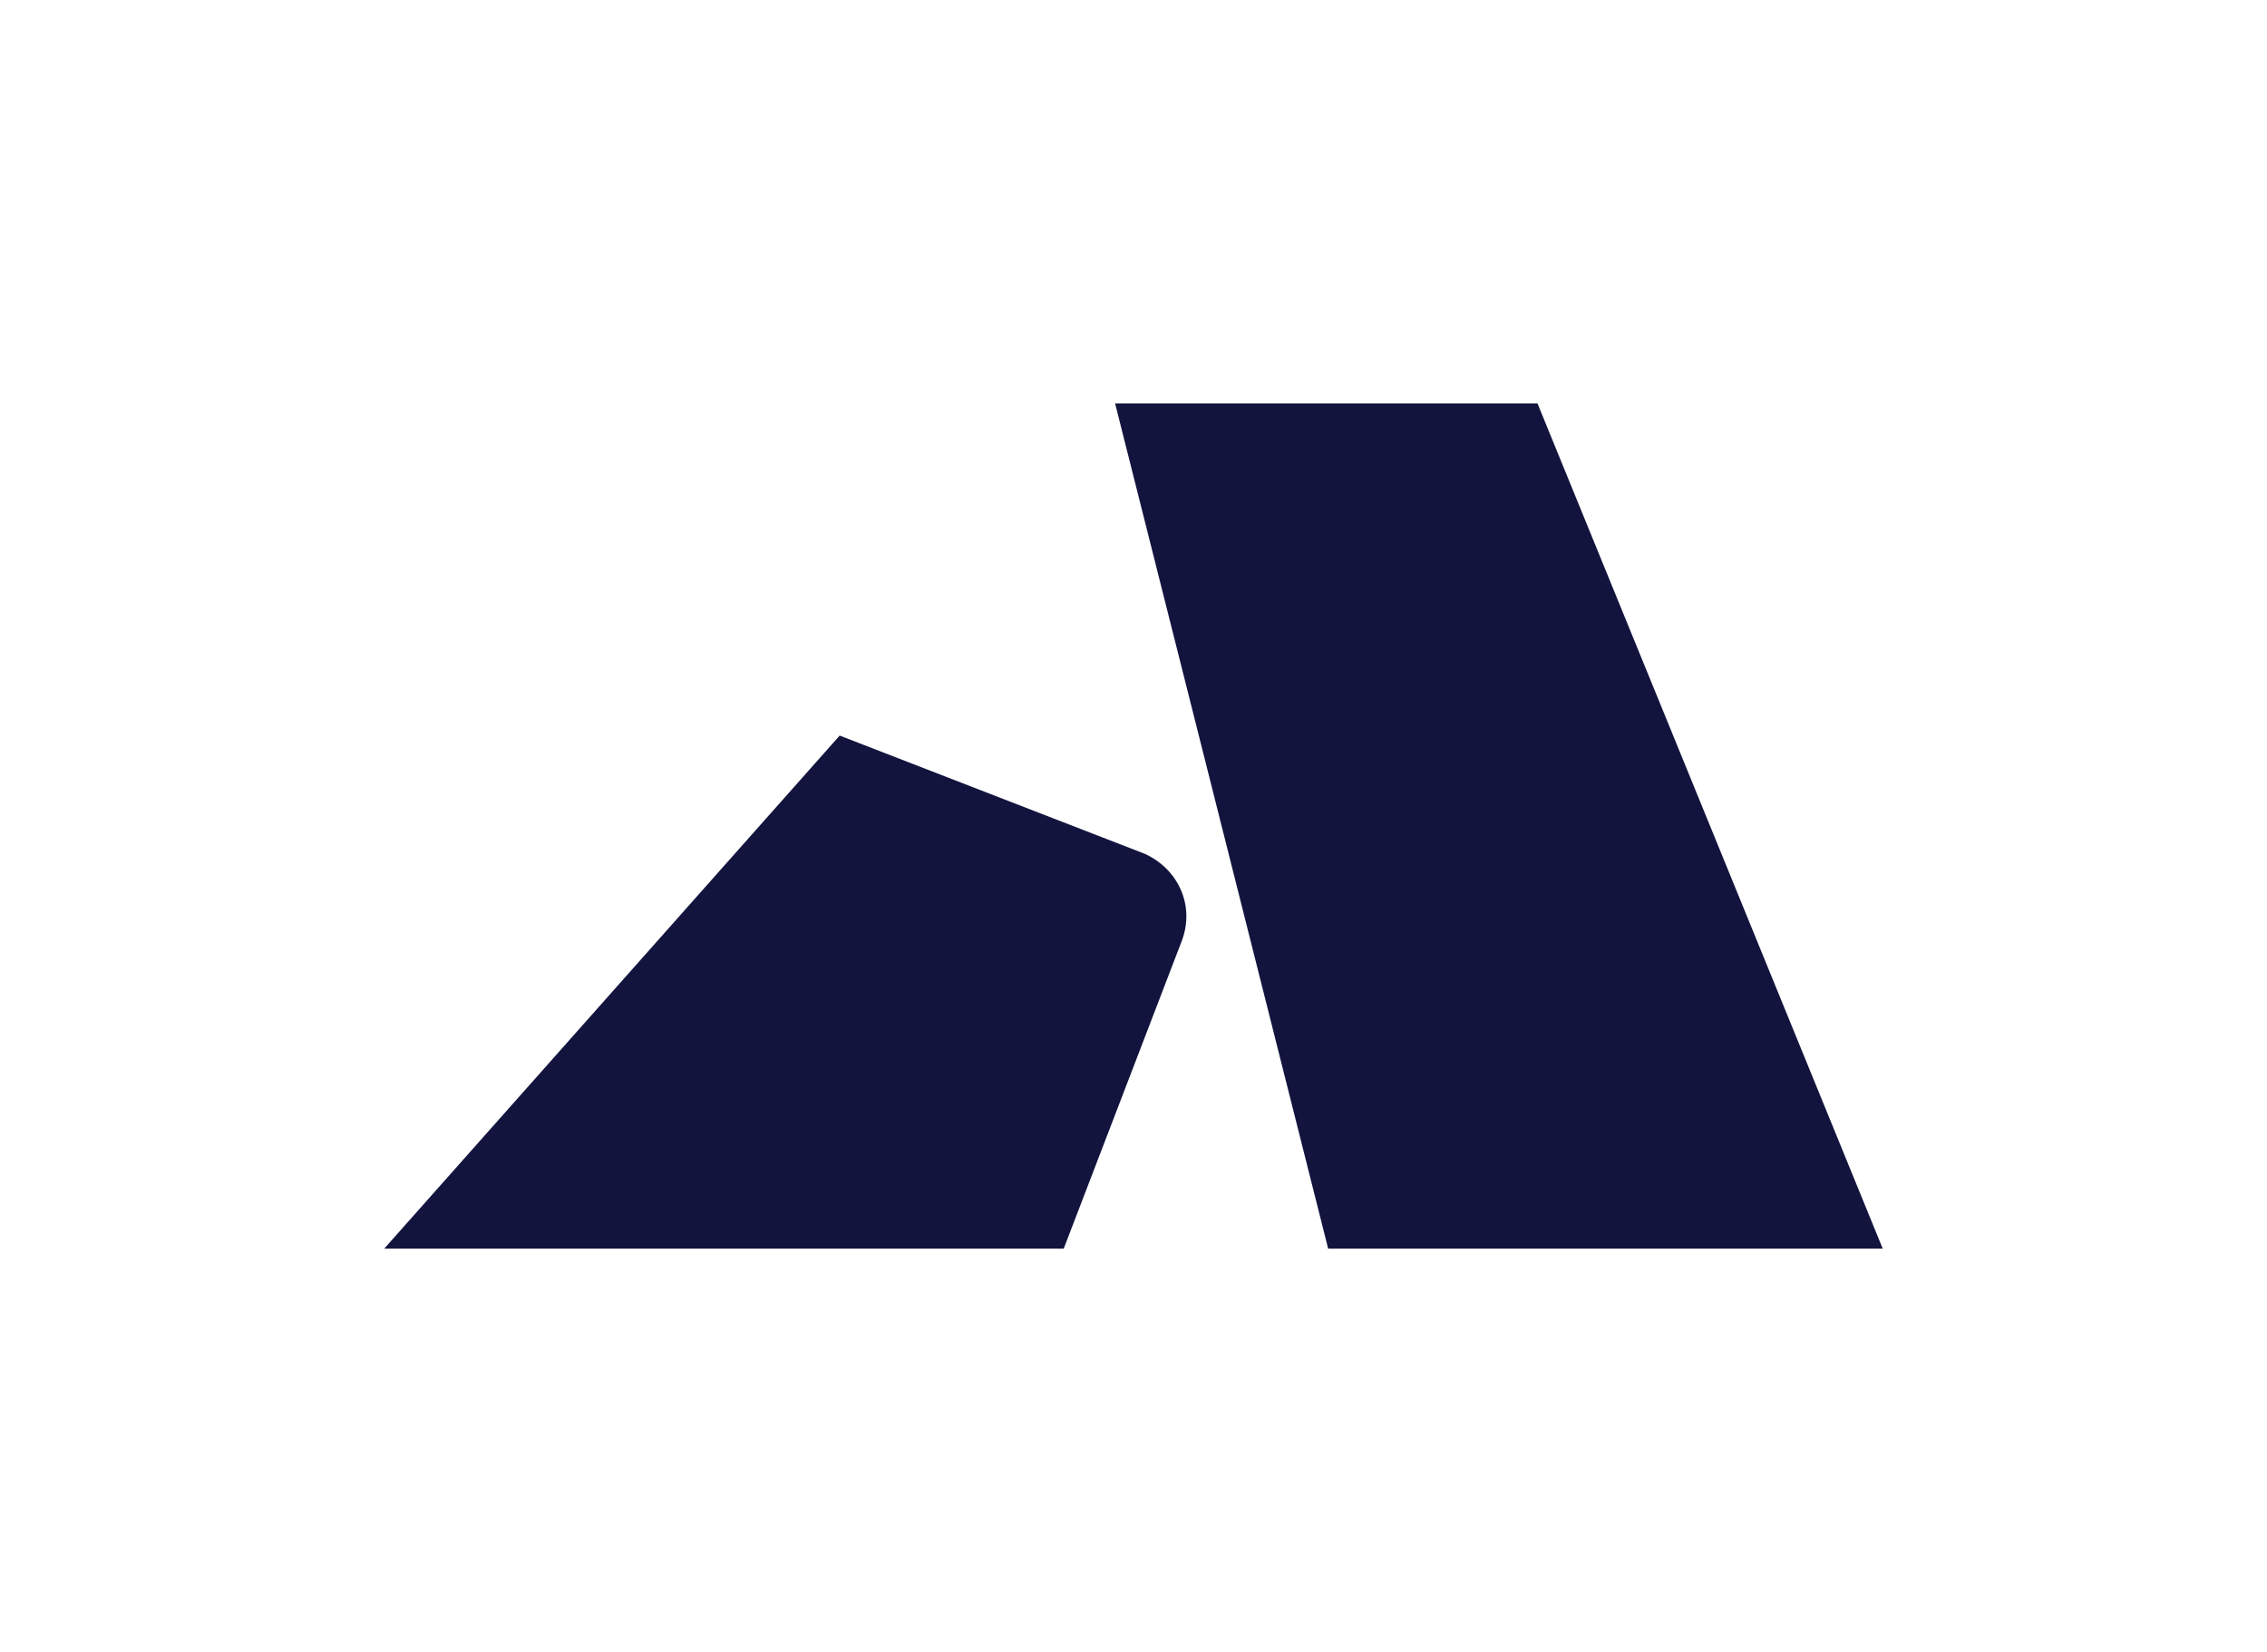
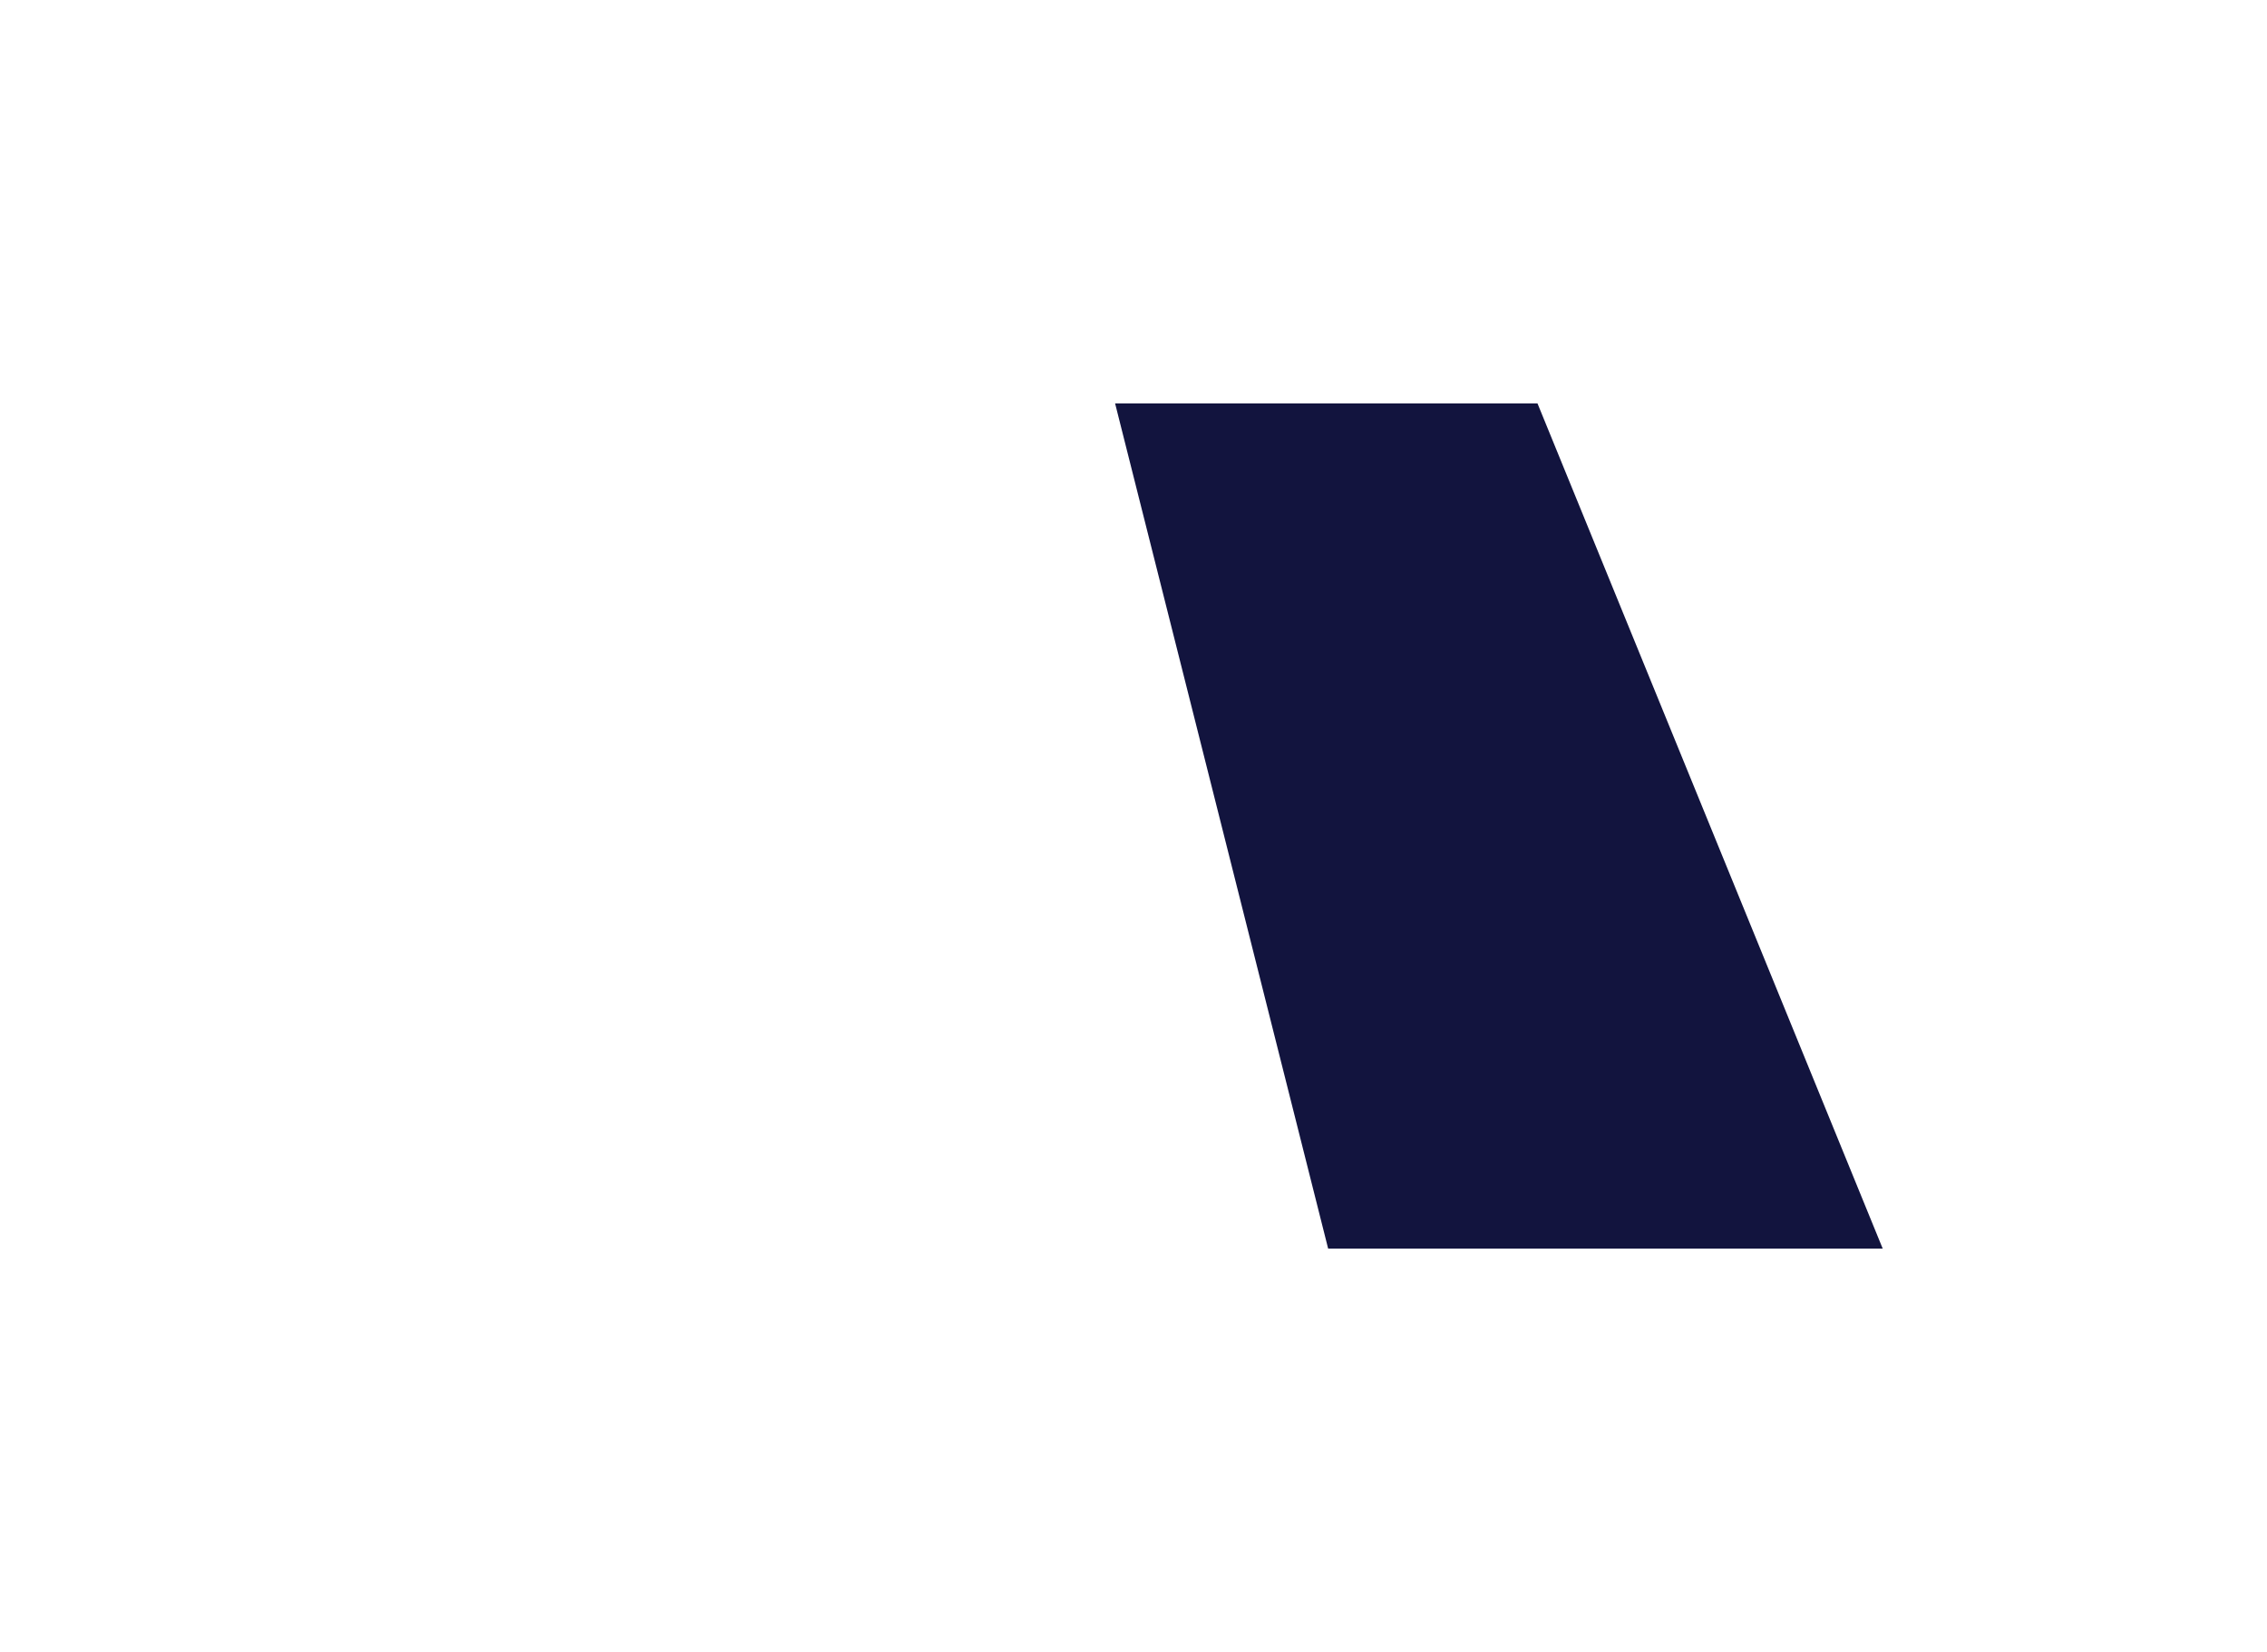
<svg xmlns="http://www.w3.org/2000/svg" width="59" height="43" viewBox="0 0 59 43" fill="none">
-   <path d="M29.787 22.221L21.853 19.146L10 32.5H27.684L30.743 24.526C31.125 23.566 30.647 22.605 29.787 22.221Z" fill="#12143E" />
  <path d="M40.014 10.5H29.021L34.566 32.5H48.999L40.014 10.5Z" fill="#12143E" />
</svg>